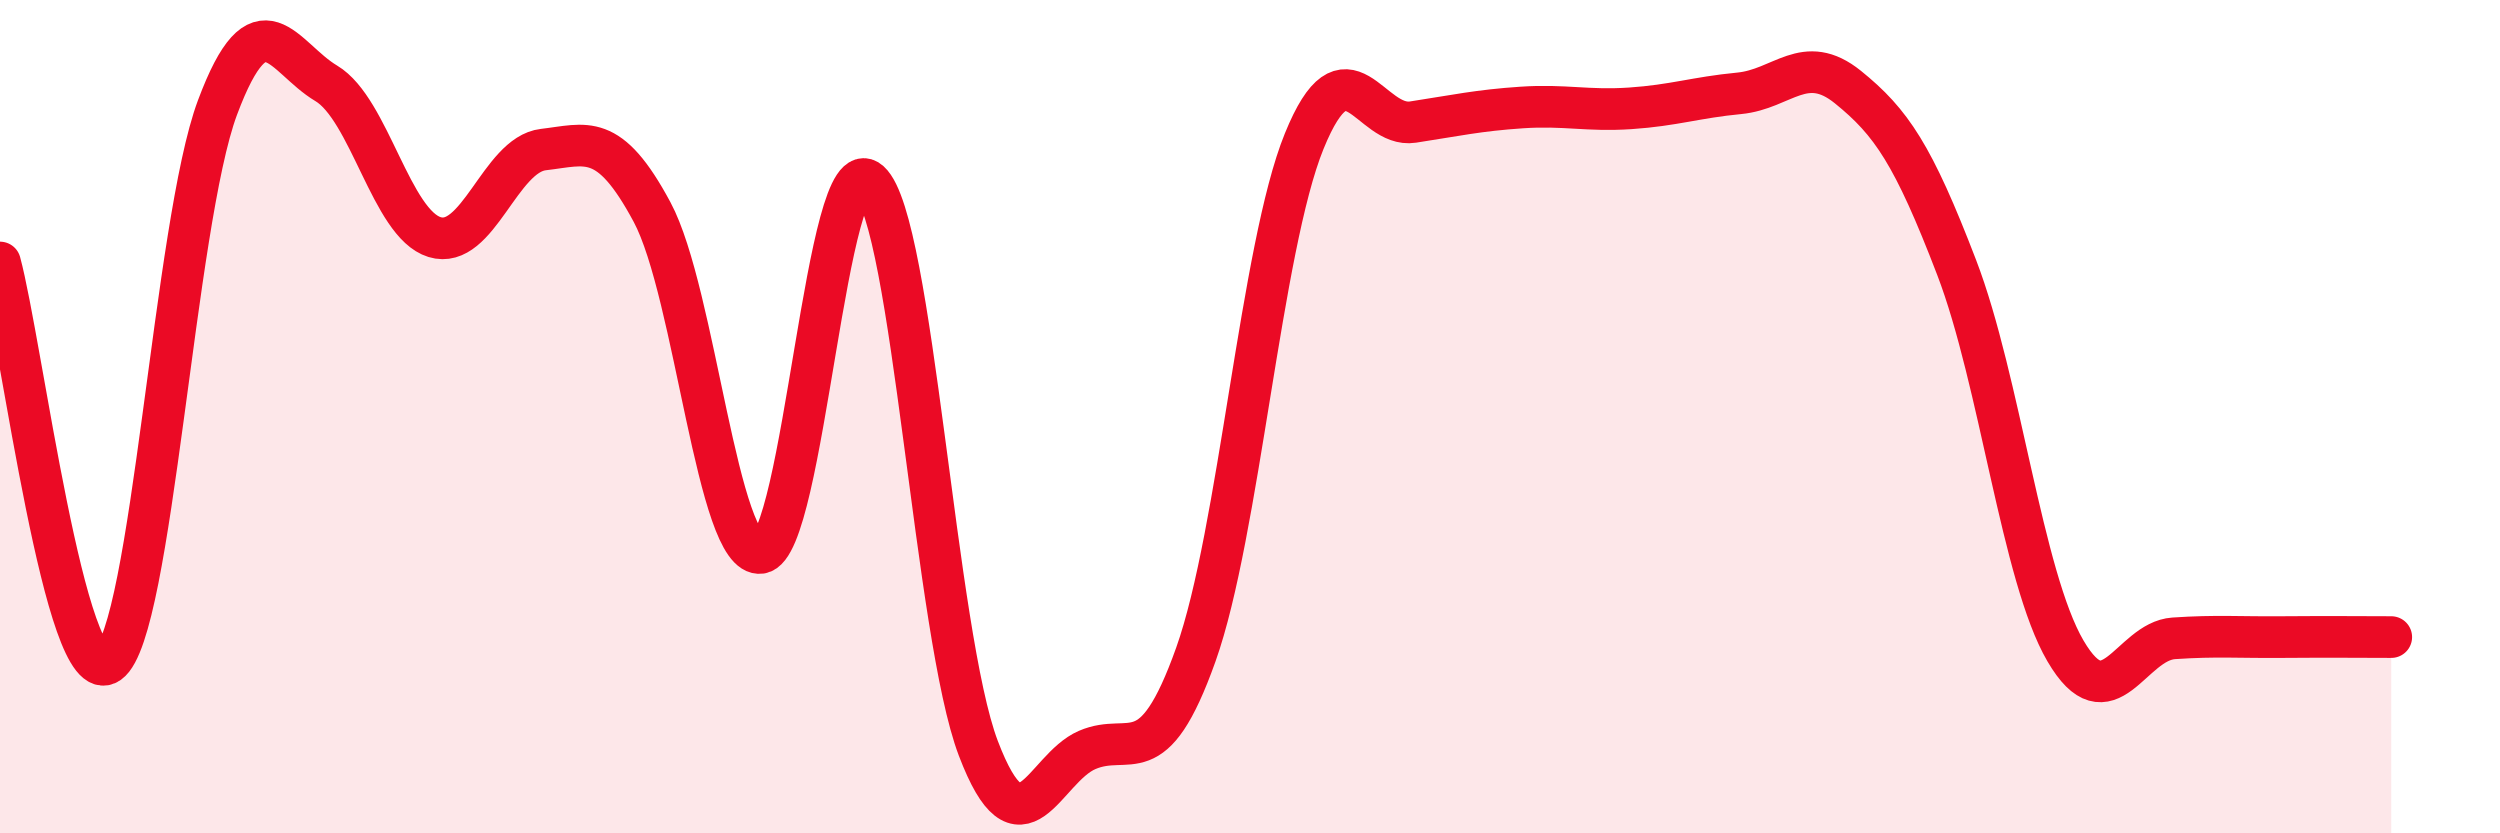
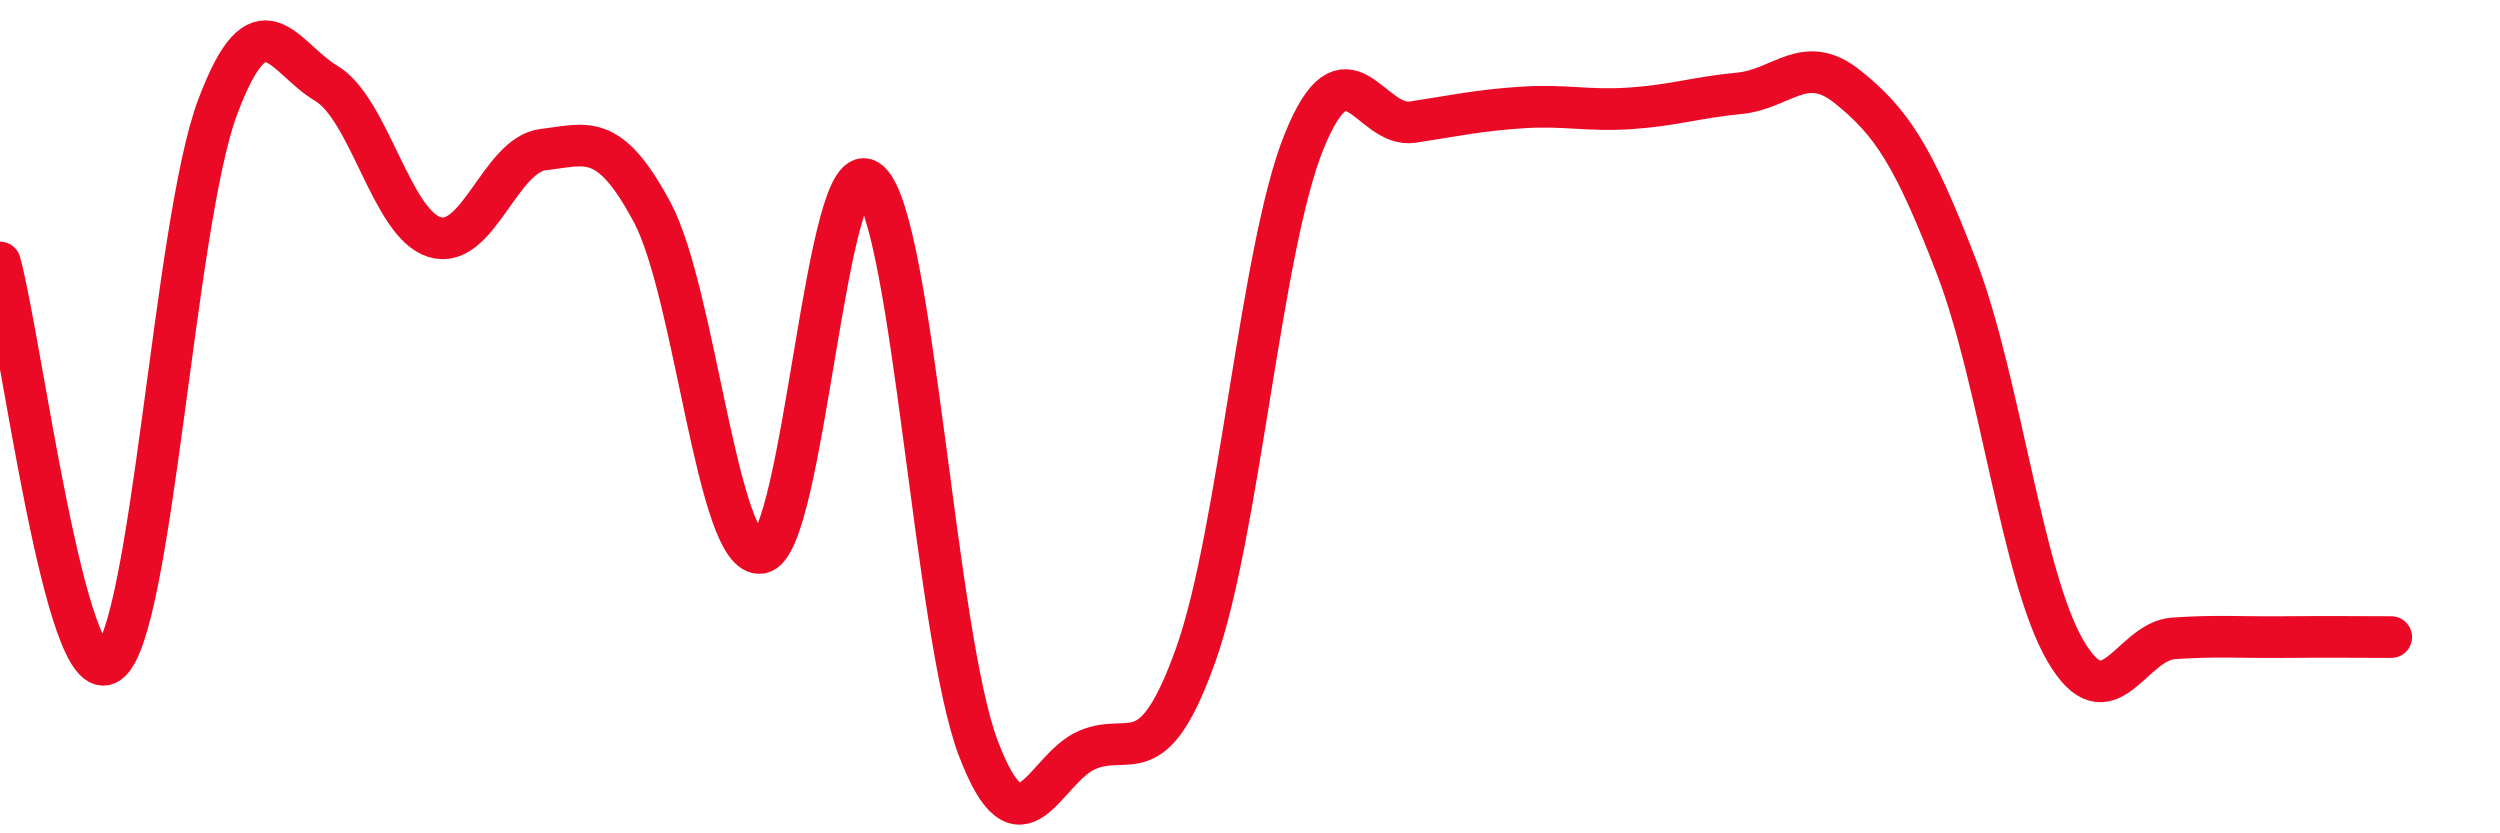
<svg xmlns="http://www.w3.org/2000/svg" width="60" height="20" viewBox="0 0 60 20">
-   <path d="M 0,6.3 C 0.52,8.22 1.57,16.65 2.61,15.91 C 3.65,15.17 4.18,5.36 5.22,2.58 C 6.26,-0.2 6.79,1.38 7.83,2 C 8.87,2.62 9.39,5.37 10.43,5.69 C 11.47,6.01 12,3.71 13.04,3.59 C 14.08,3.47 14.61,3.15 15.65,5.09 C 16.69,7.03 17.22,13.42 18.26,13.27 C 19.3,13.12 19.83,3.42 20.87,4.36 C 21.91,5.3 22.44,15.23 23.48,17.96 C 24.52,20.69 25.05,18.45 26.09,18 C 27.13,17.55 27.66,18.63 28.7,15.71 C 29.74,12.79 30.26,5.95 31.3,3.39 C 32.34,0.83 32.87,3.09 33.91,2.93 C 34.95,2.77 35.48,2.65 36.52,2.58 C 37.56,2.51 38.09,2.67 39.13,2.6 C 40.17,2.53 40.7,2.34 41.74,2.24 C 42.78,2.14 43.31,1.25 44.35,2.09 C 45.39,2.93 45.92,3.71 46.96,6.42 C 48,9.13 48.53,13.84 49.57,15.62 C 50.61,17.4 51.13,15.39 52.17,15.32 C 53.21,15.25 53.74,15.3 54.78,15.29 C 55.82,15.28 56.87,15.29 57.39,15.29L57.39 20L0 20Z" fill="#EB0A25" opacity="0.1" stroke-linecap="round" stroke-linejoin="round" />
  <path d="M 0,6.3 C 0.52,8.22 1.57,16.65 2.61,15.91 C 3.65,15.17 4.18,5.36 5.22,2.58 C 6.26,-0.2 6.79,1.38 7.83,2 C 8.87,2.62 9.39,5.37 10.43,5.69 C 11.47,6.01 12,3.71 13.04,3.59 C 14.08,3.47 14.61,3.15 15.65,5.09 C 16.69,7.03 17.22,13.42 18.26,13.27 C 19.3,13.12 19.83,3.42 20.87,4.36 C 21.91,5.3 22.44,15.23 23.48,17.96 C 24.52,20.69 25.05,18.45 26.09,18 C 27.13,17.55 27.66,18.63 28.7,15.71 C 29.74,12.79 30.26,5.95 31.3,3.39 C 32.34,0.83 32.87,3.09 33.91,2.93 C 34.95,2.77 35.48,2.65 36.52,2.58 C 37.56,2.51 38.09,2.67 39.13,2.6 C 40.17,2.53 40.7,2.34 41.74,2.24 C 42.78,2.14 43.31,1.25 44.35,2.09 C 45.39,2.93 45.92,3.71 46.96,6.42 C 48,9.13 48.53,13.84 49.57,15.62 C 50.61,17.4 51.13,15.39 52.17,15.32 C 53.21,15.25 53.74,15.3 54.78,15.29 C 55.82,15.28 56.87,15.29 57.39,15.29" stroke="#EB0A25" stroke-width="1" fill="none" stroke-linecap="round" stroke-linejoin="round" />
</svg>